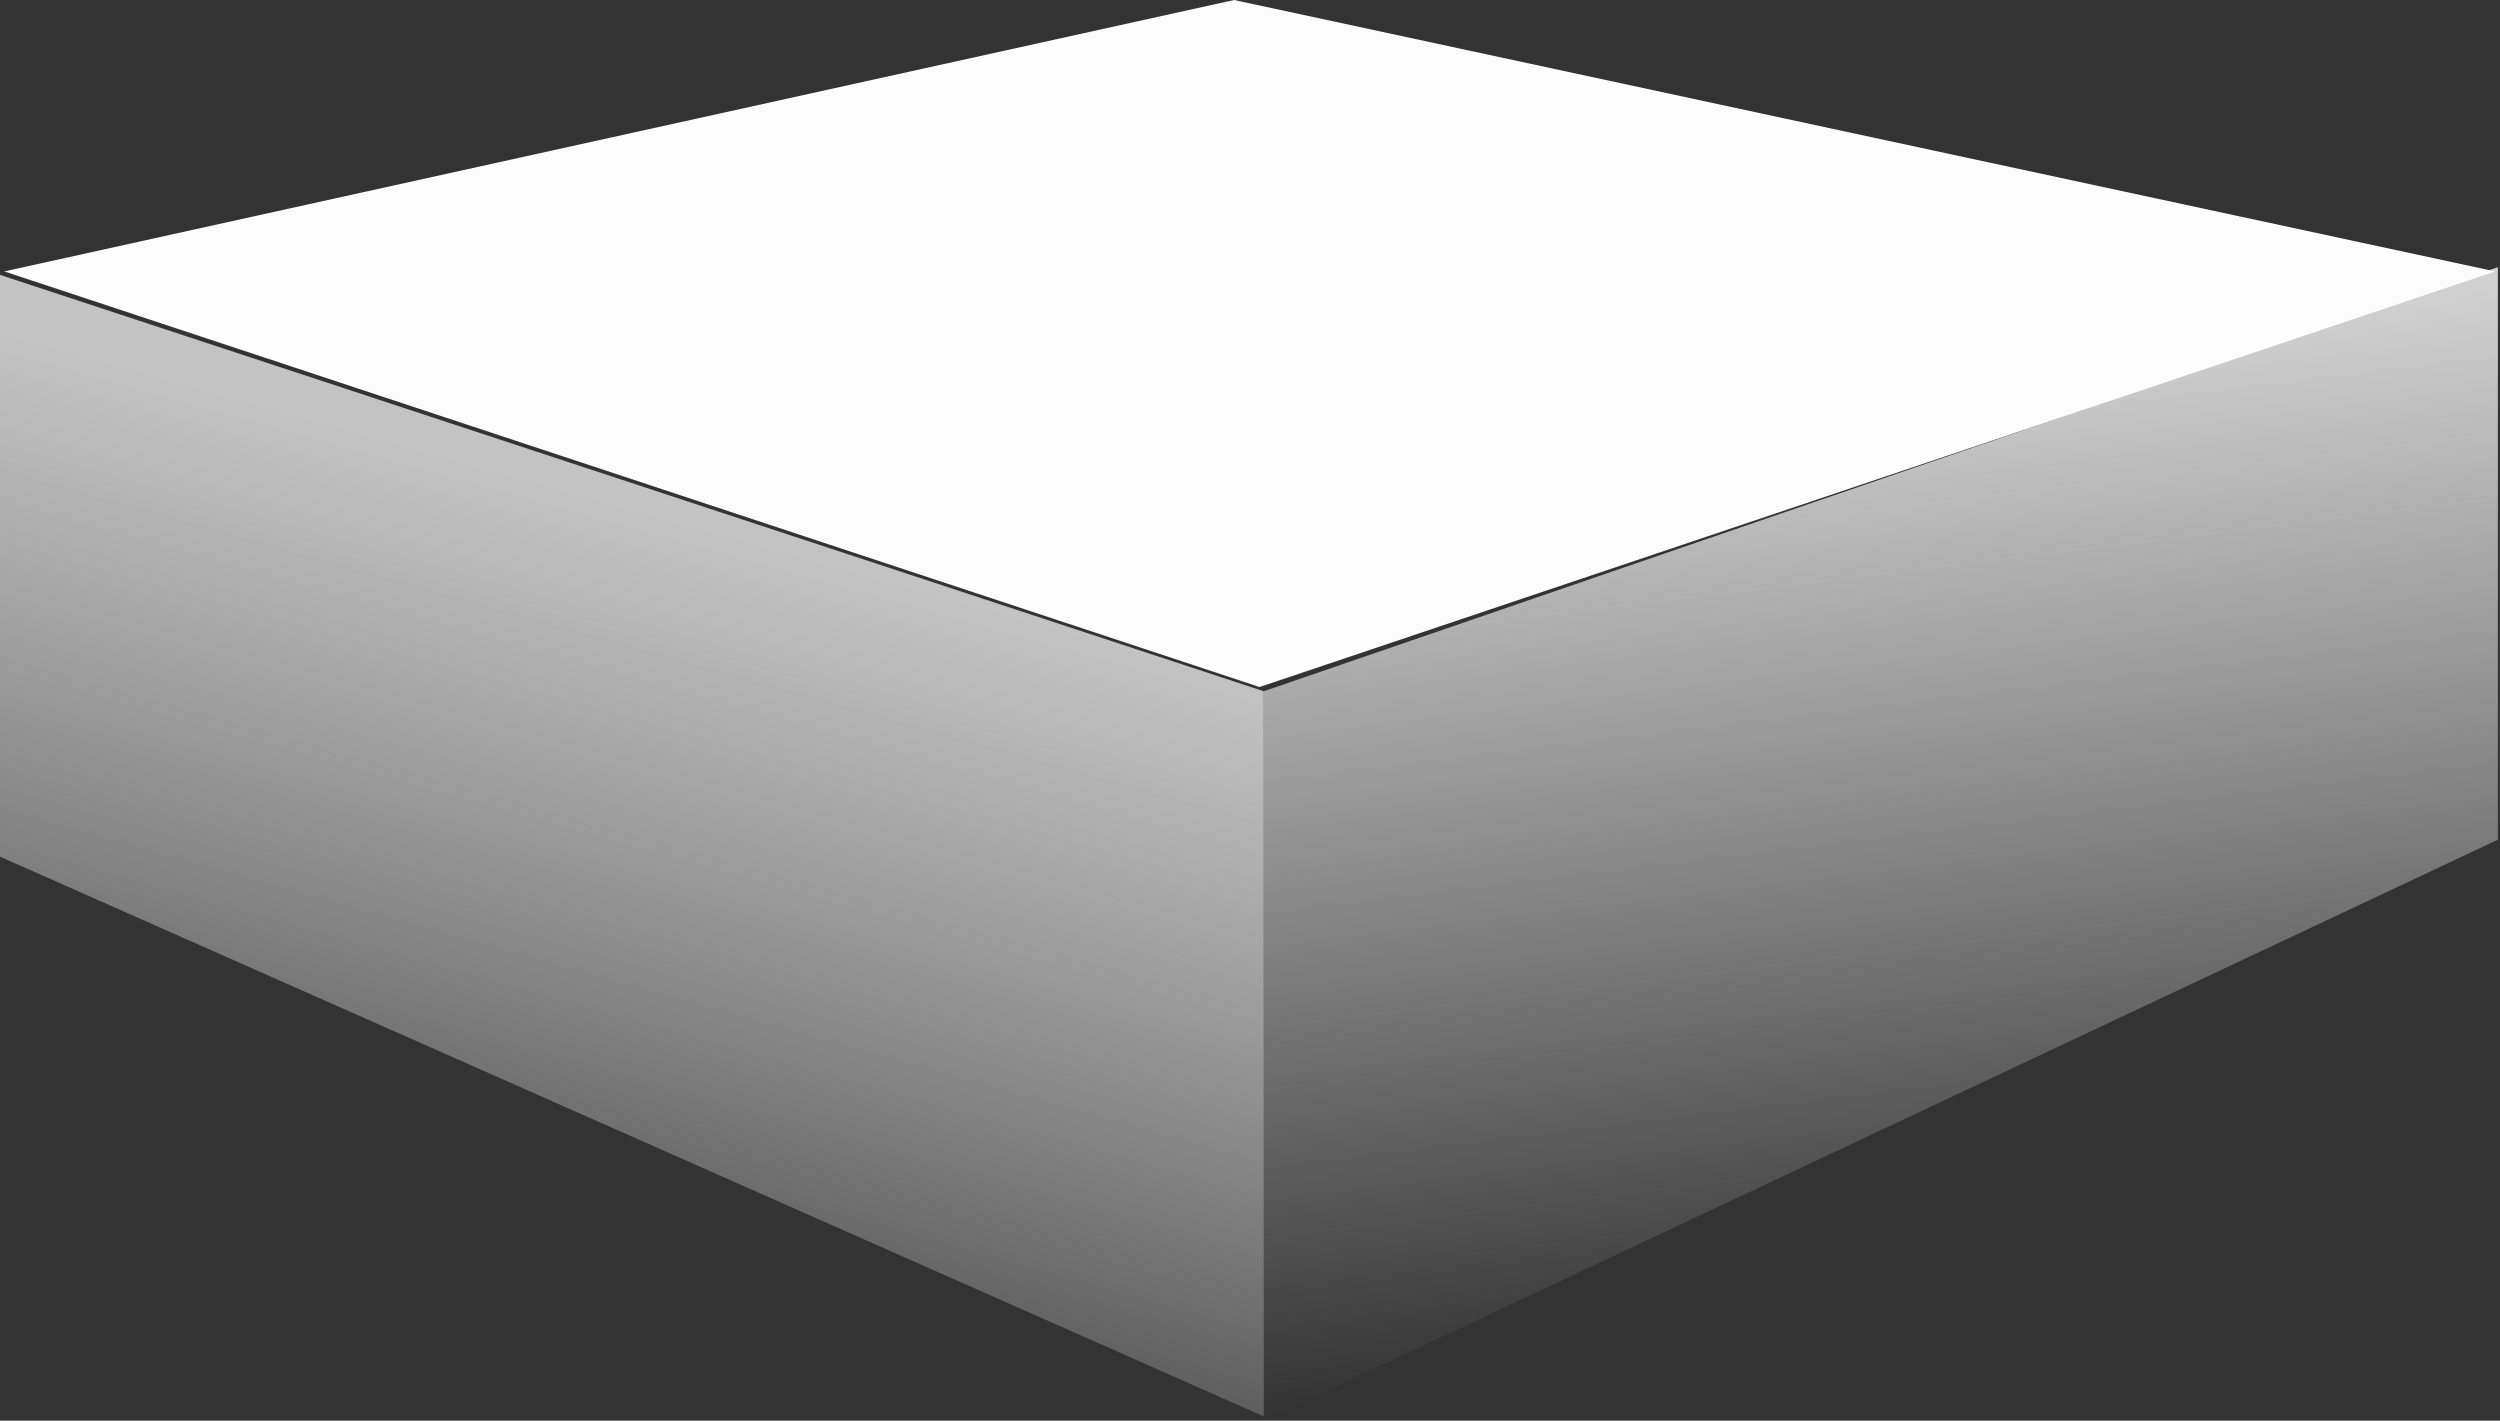
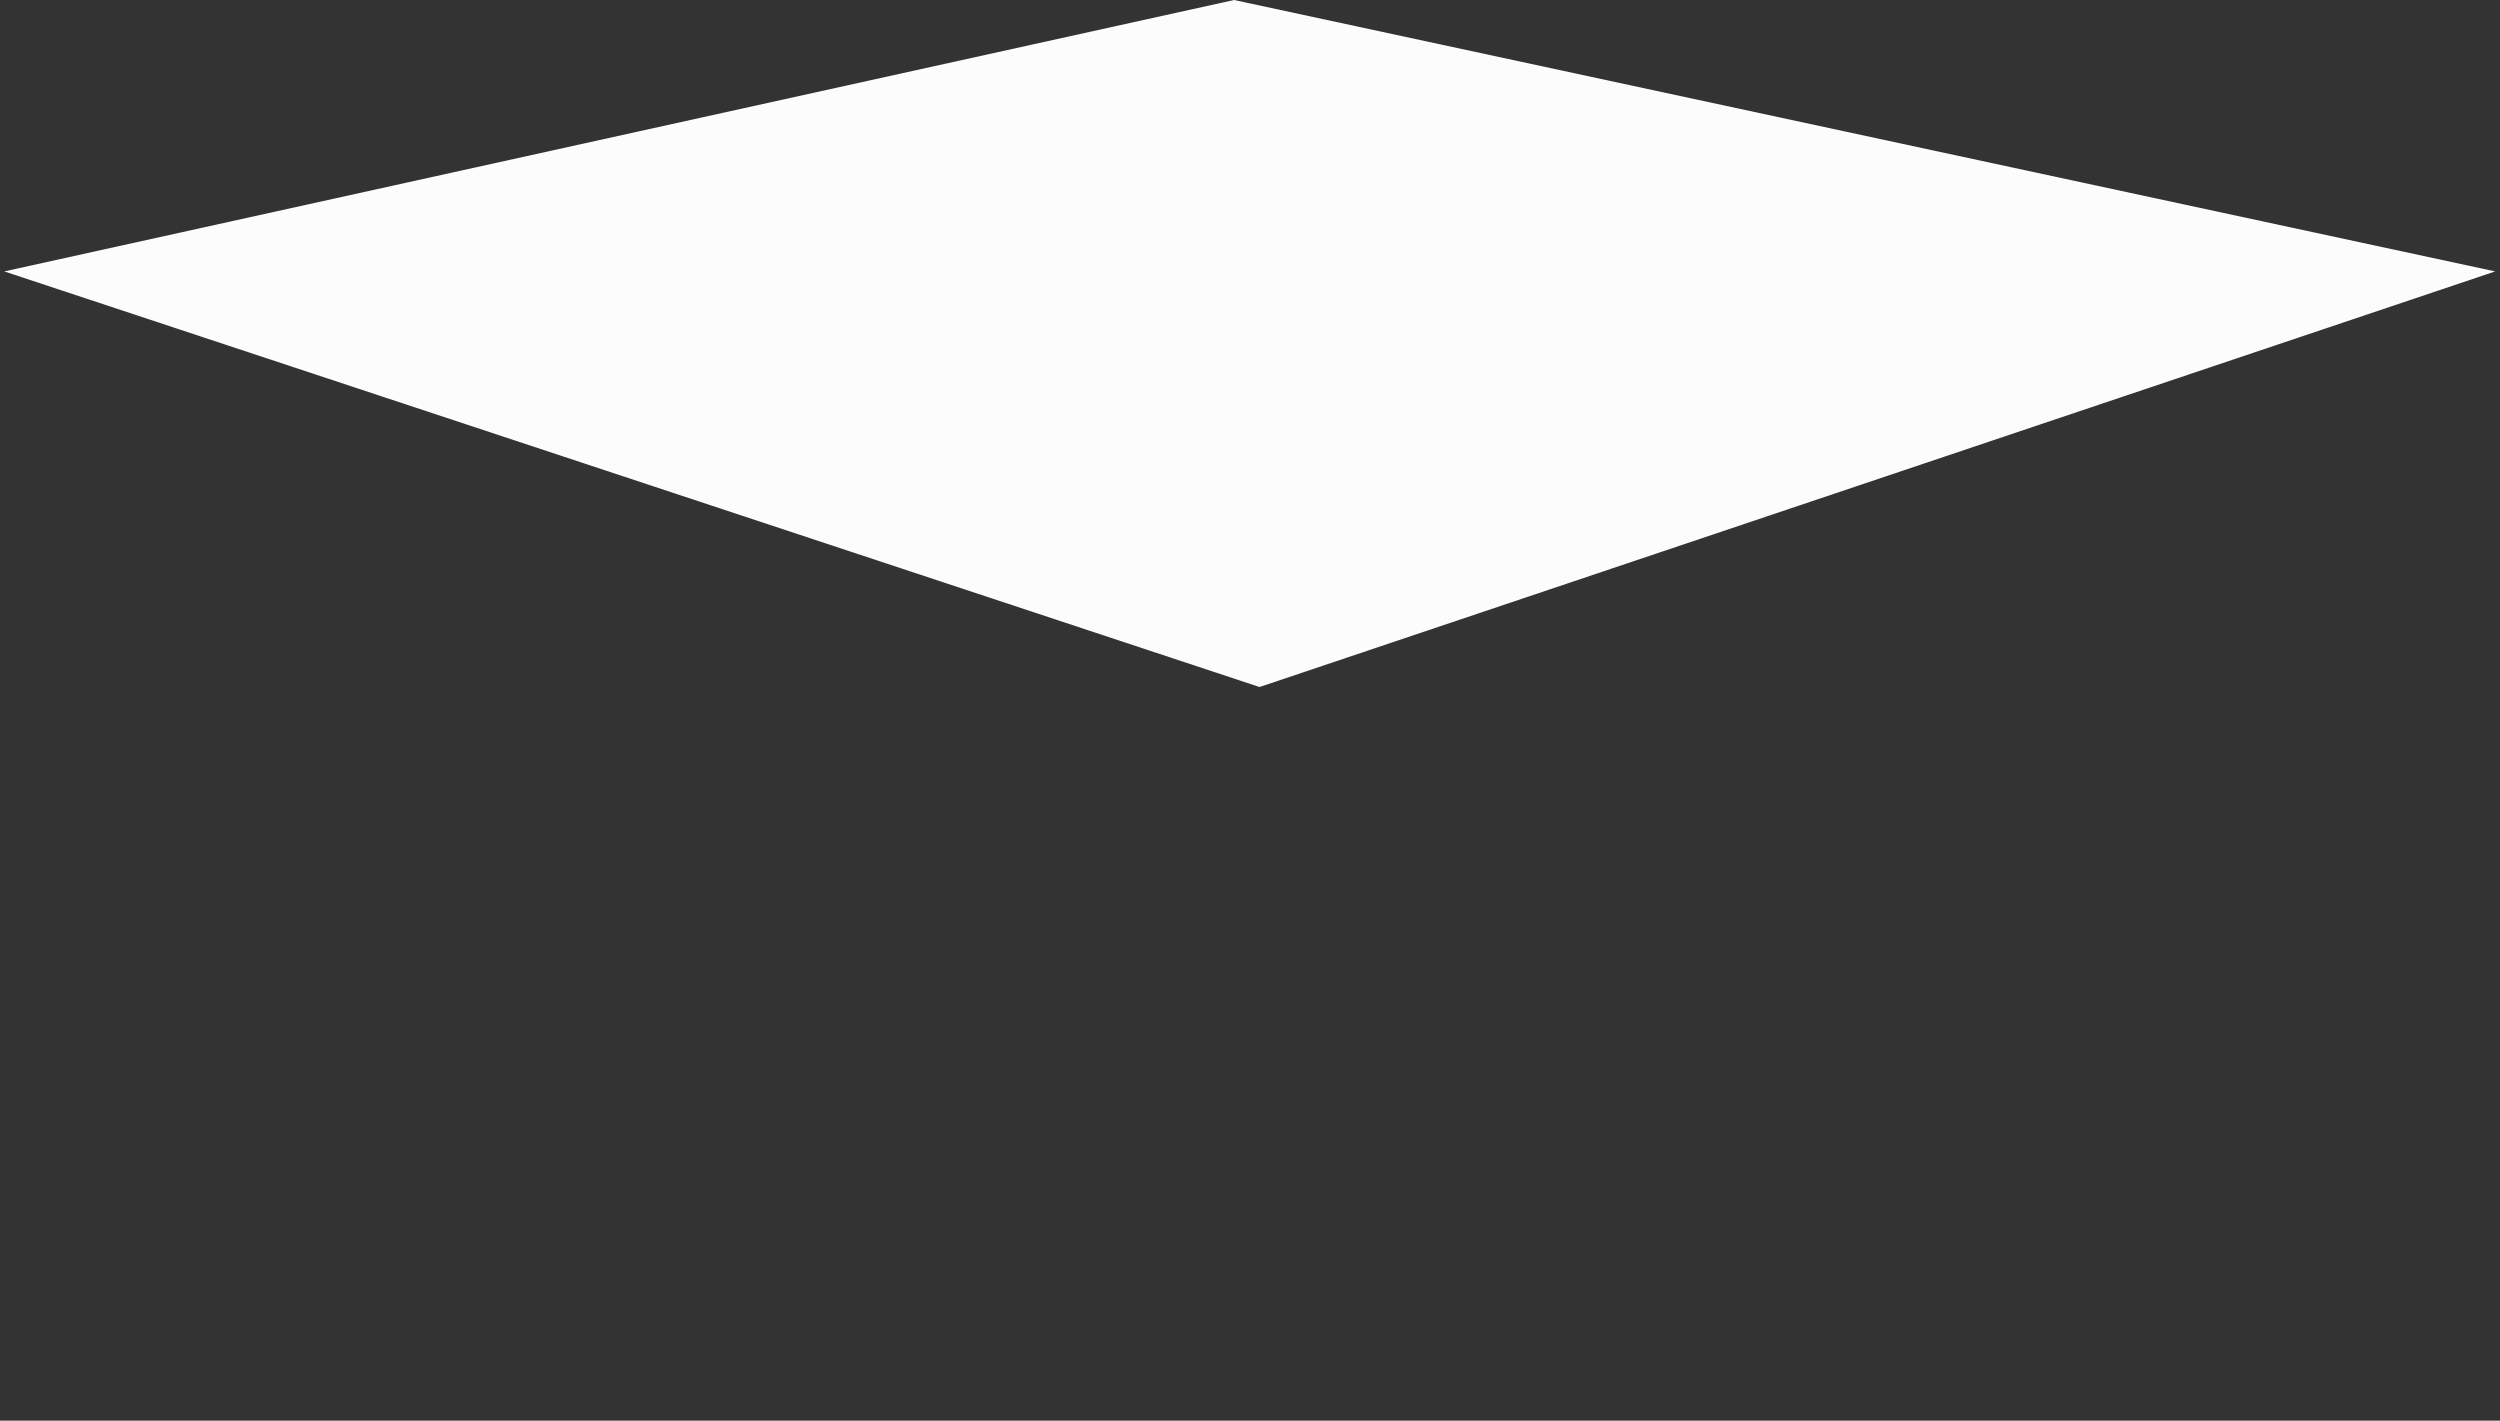
<svg xmlns="http://www.w3.org/2000/svg" width="498" height="283" viewBox="0 0 498 283" fill="none">
  <rect x="0" y="0" width="498" height="283" fill="#333333" stroke="none" />
-   <path d="M0 170.645V54.755L251.743 137.698V282.155L0 170.645Z" fill="url(#paint0_linear_1_174)" />
-   <path d="M497.573 167.265V53.221L251.743 137.698V283L497.573 167.265Z" fill="url(#paint1_linear_1_174)" />
  <path d="M245.829 0L497.039 54.066L250.899 136.853L0.845 54.066L245.829 0Z" fill="#FCFCFC" />
  <defs>
    <linearGradient id="paint0_linear_1_174" x1="153" y1="109" x2="103.063" y2="287.224" gradientUnits="userSpaceOnUse">
      <stop stop-color="#C3C3C3" />
      <stop offset="1" stop-color="#EFEFEF" stop-opacity="0" />
    </linearGradient>
    <linearGradient id="paint1_linear_1_174" x1="374.658" y1="53.221" x2="400.424" y2="263.57" gradientUnits="userSpaceOnUse">
      <stop stop-color="#DEDEDE" />
      <stop offset="1" stop-color="#EEEEEE" stop-opacity="0" />
    </linearGradient>
  </defs>
</svg>